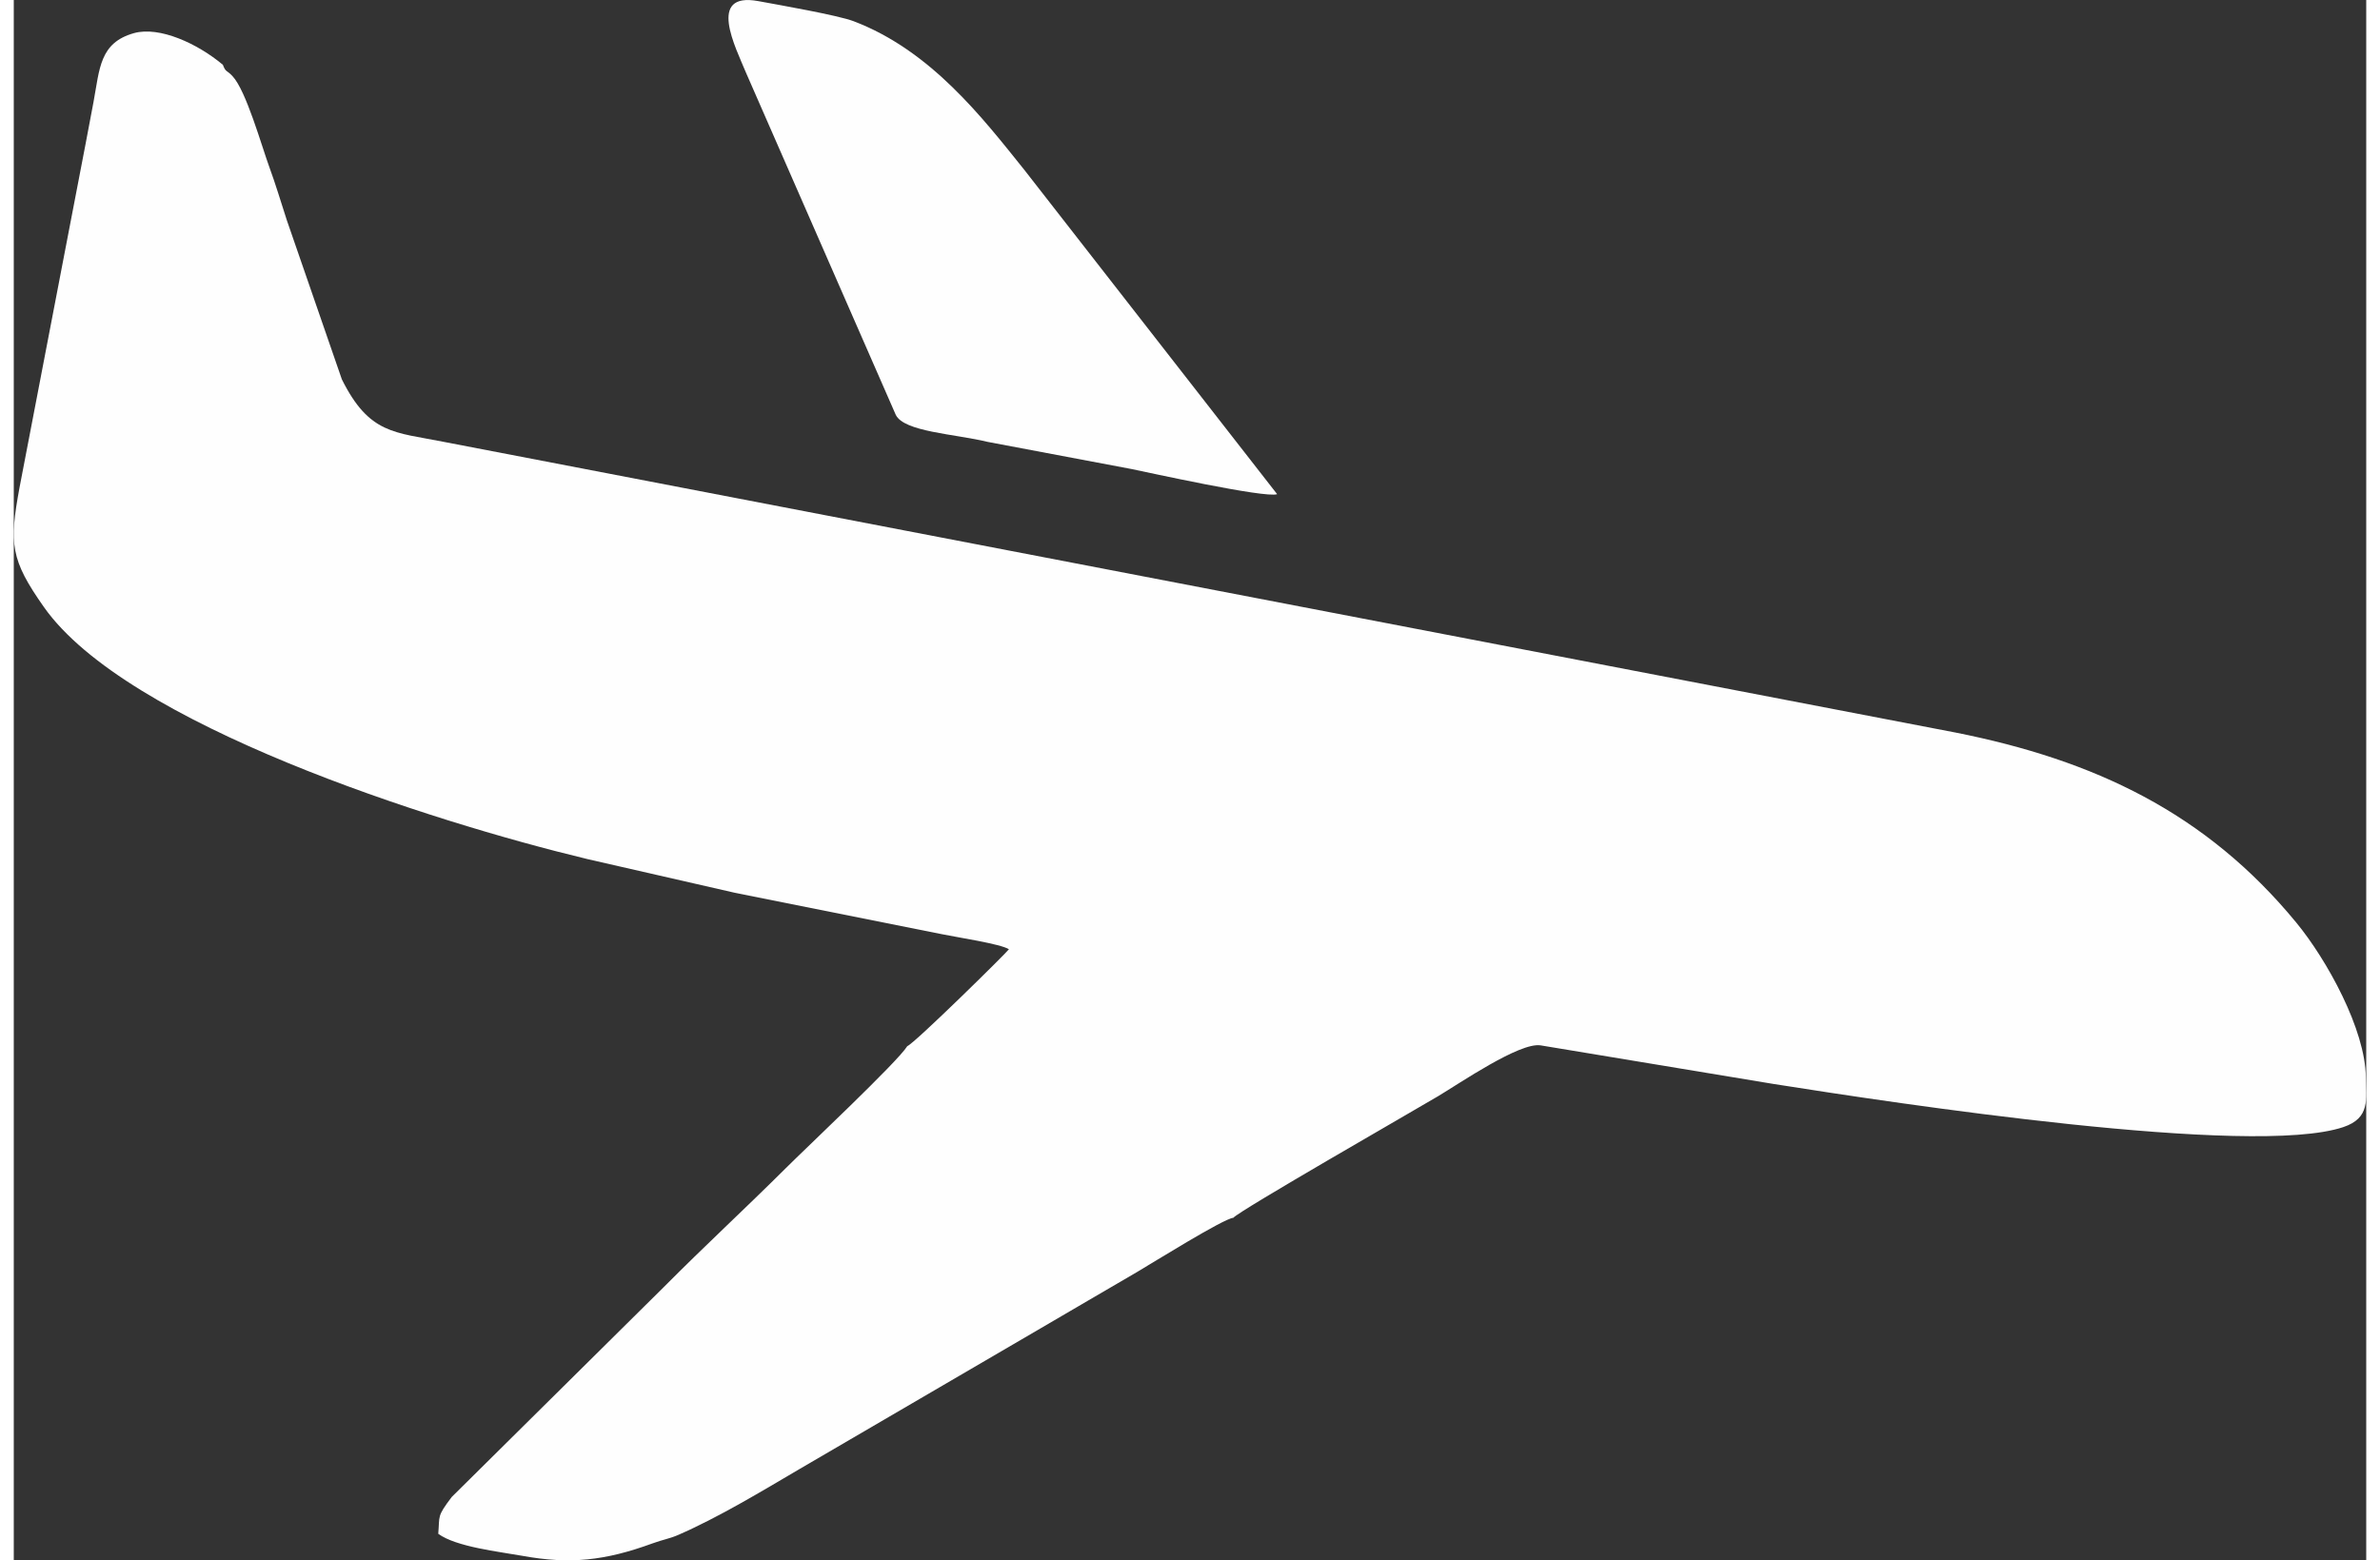
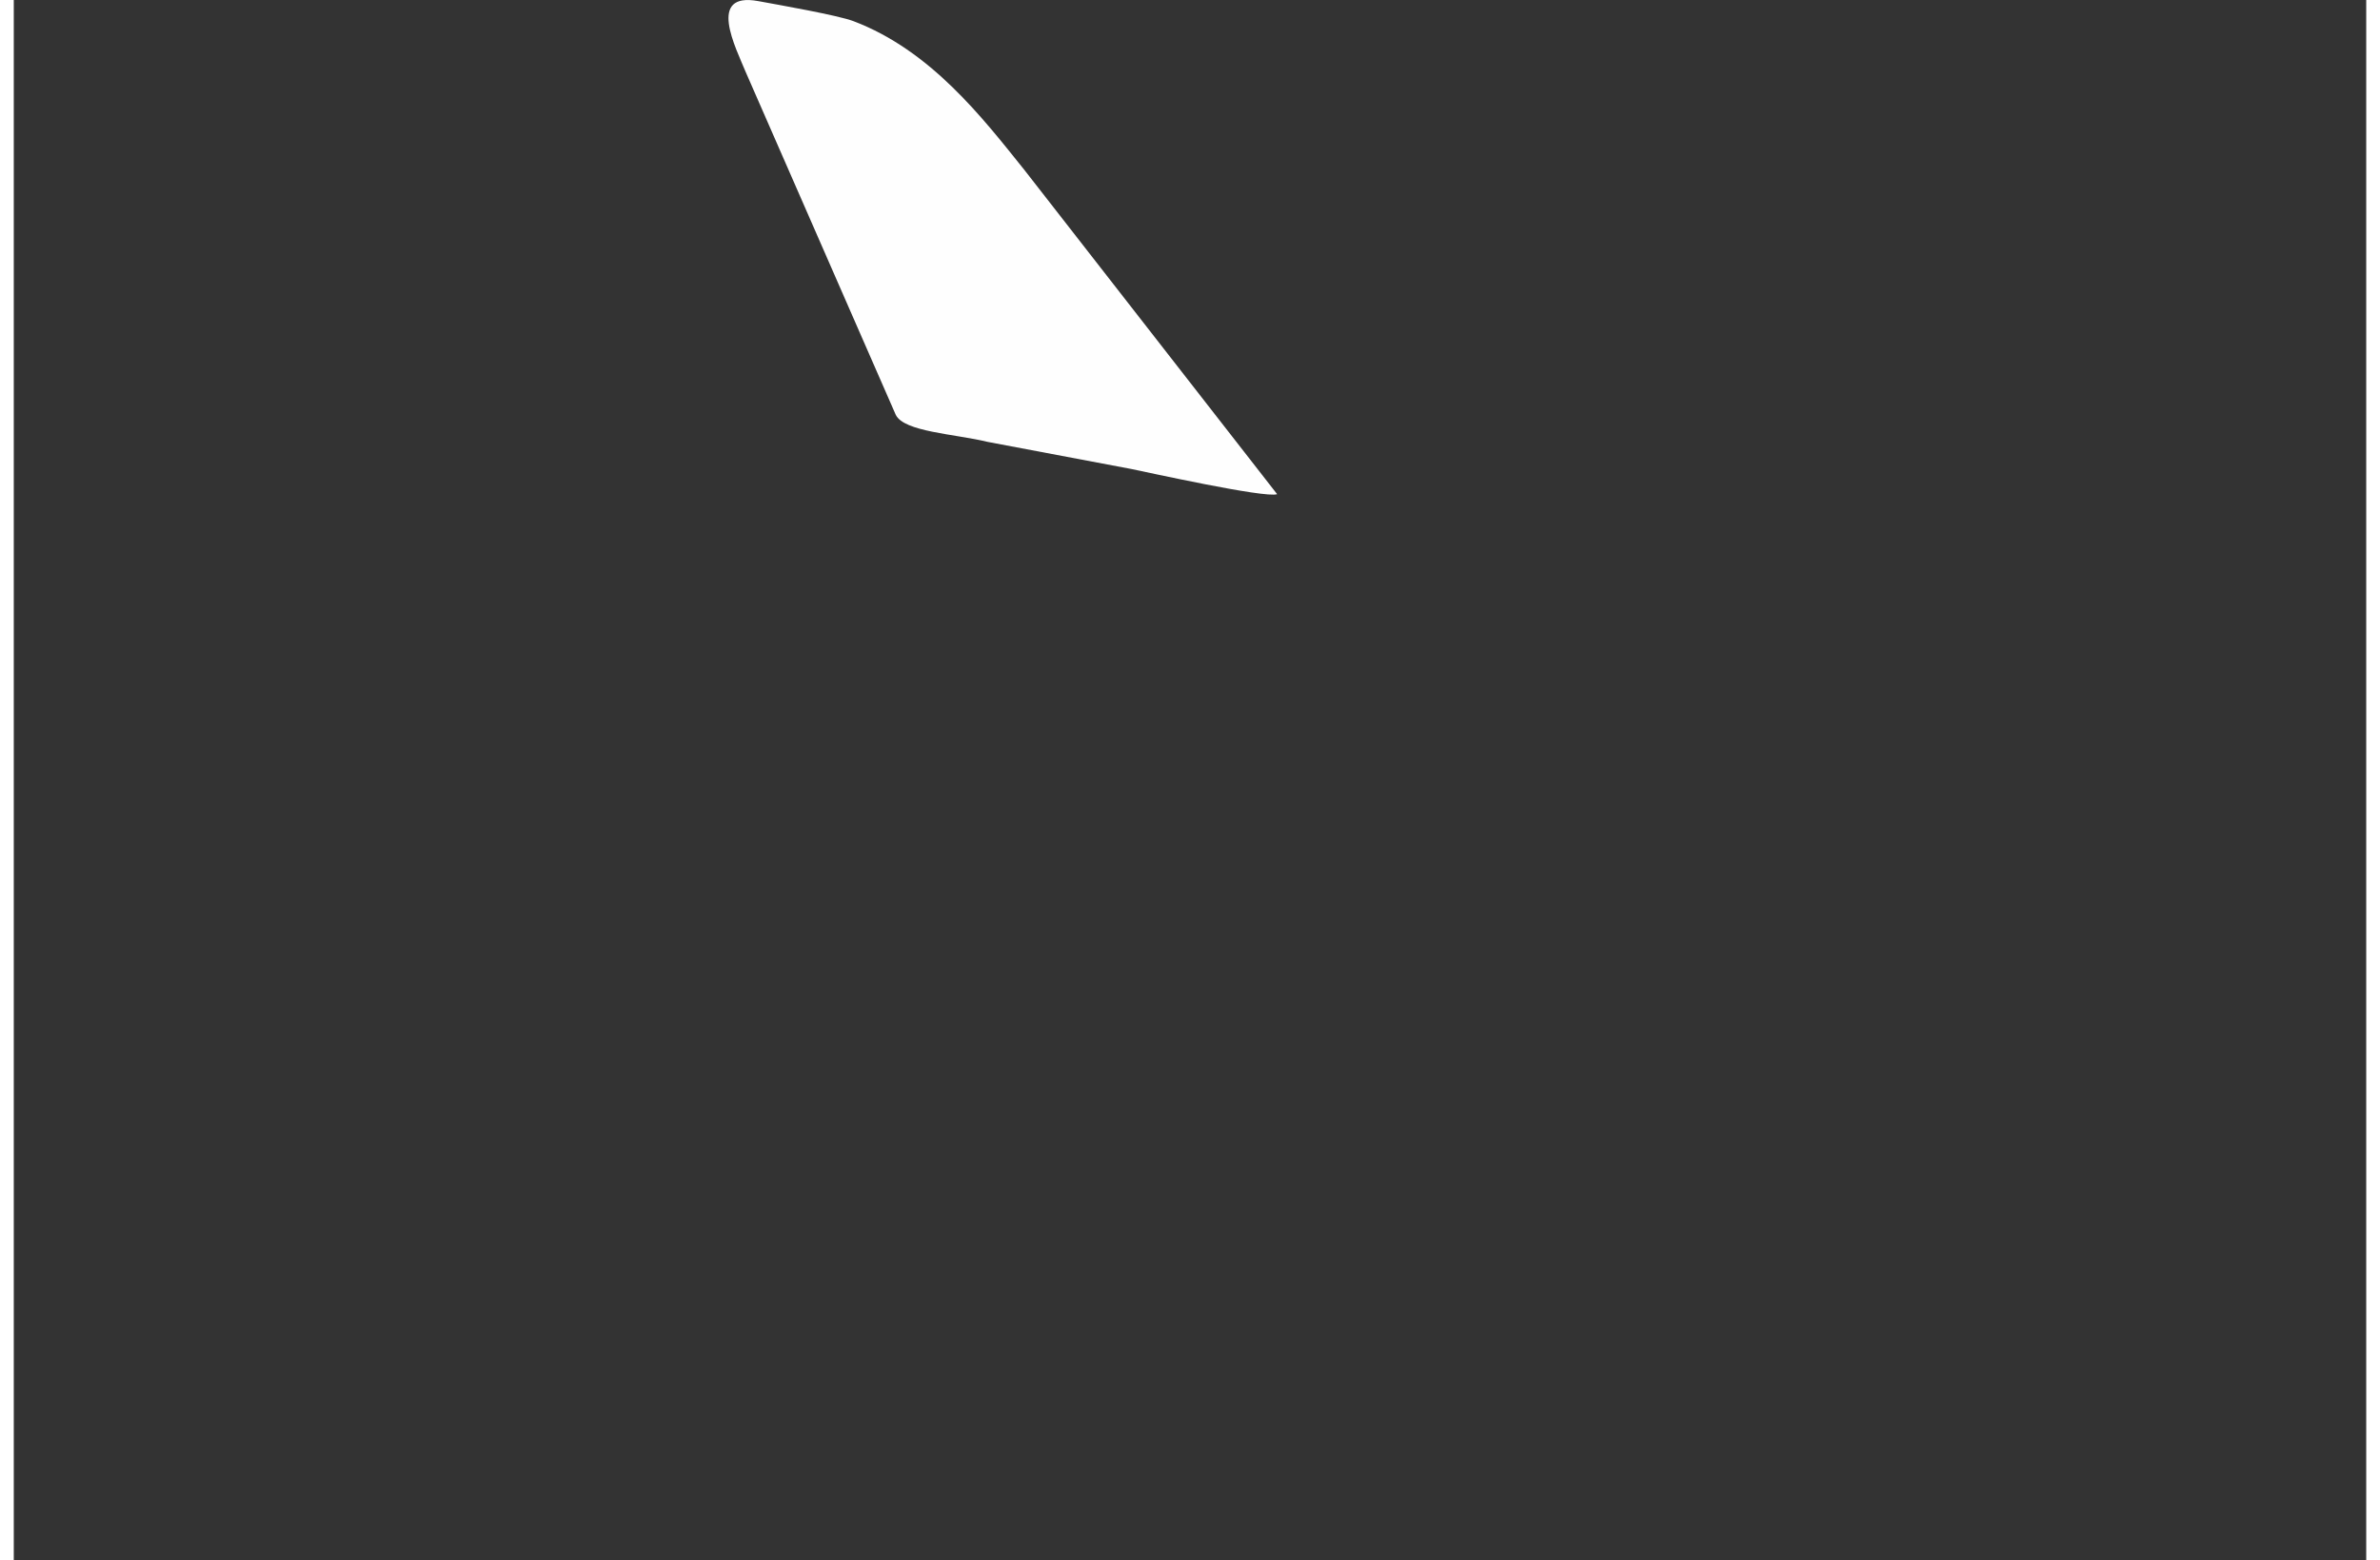
<svg xmlns="http://www.w3.org/2000/svg" xml:space="preserve" width="61px" height="40px" version="1.0" style="shape-rendering:geometricPrecision; text-rendering:geometricPrecision; image-rendering:optimizeQuality; fill-rule:evenodd; clip-rule:evenodd" viewBox="0 0 421147 279397">
  <rect x="0" y="0" width="421147" height="279397" fill="#333333" stroke="none" />
  <defs>
    <style type="text/css">
   
    .fil0 {fill:#FEFEFE}
   
  </style>
  </defs>
  <g id="Слой_x0020_1">
    <g id="_1045893104">
-       <path class="fil0" d="M37430 11600c-4538,-3809 -11362,-6939 -15909,-5669 -6169,1729 -6136,6357 -7250,12346 -1860,9986 -3998,20775 -5866,30631l-7389 38462c-1852,10019 -1598,12854 4391,21349 14746,20932 69093,38340 97307,45115l26339 6021 37143 7431c2589,540 10454,1720 11961,2687 -377,590 -16917,16884 -18195,17351 -1679,2761 -18089,18195 -21701,21800 -7537,7504 -14443,13845 -21874,21324l-37979 37602c-2712,3580 -2130,3327 -2417,6595 3212,2360 10937,3203 15074,3949 8479,1540 14754,885 23258,-2220 1966,-721 2982,-811 4645,-1532 7242,-3162 14795,-7734 21611,-11740l43181 -25207c5497,-3244 11445,-6660 17278,-10093 2744,-1614 15565,-9618 17294,-9741 983,-1237 32326,-19194 36644,-21766 3891,-2319 14606,-9692 18358,-9110l41715 6914c21767,3441 85716,13190 101986,7725 4891,-1638 4071,-4997 4039,-8929 -74,-8545 -6964,-21030 -12461,-27706 -16204,-19695 -36185,-29091 -61024,-34023l-270656 -52053c-8765,-1745 -13296,-1336 -18203,-11191l-9847 -28484c-1057,-3261 -2048,-6571 -3064,-9323 -1458,-3974 -4211,-13886 -6685,-16508 -1040,-1106 -1171,-606 -1704,-2007z" />
      <path class="fil0" d="M226172 88485l-45246 -58051c-7471,-9306 -16721,-21382 -30606,-26649 -2819,-1065 -13321,-2900 -17048,-3588 -9209,-1688 -4072,8241 -2196,12796l26821 61286c1483,3056 10568,3416 16393,4834l25822 4874c2474,500 24012,5276 26060,4498z" />
    </g>
  </g>
</svg>